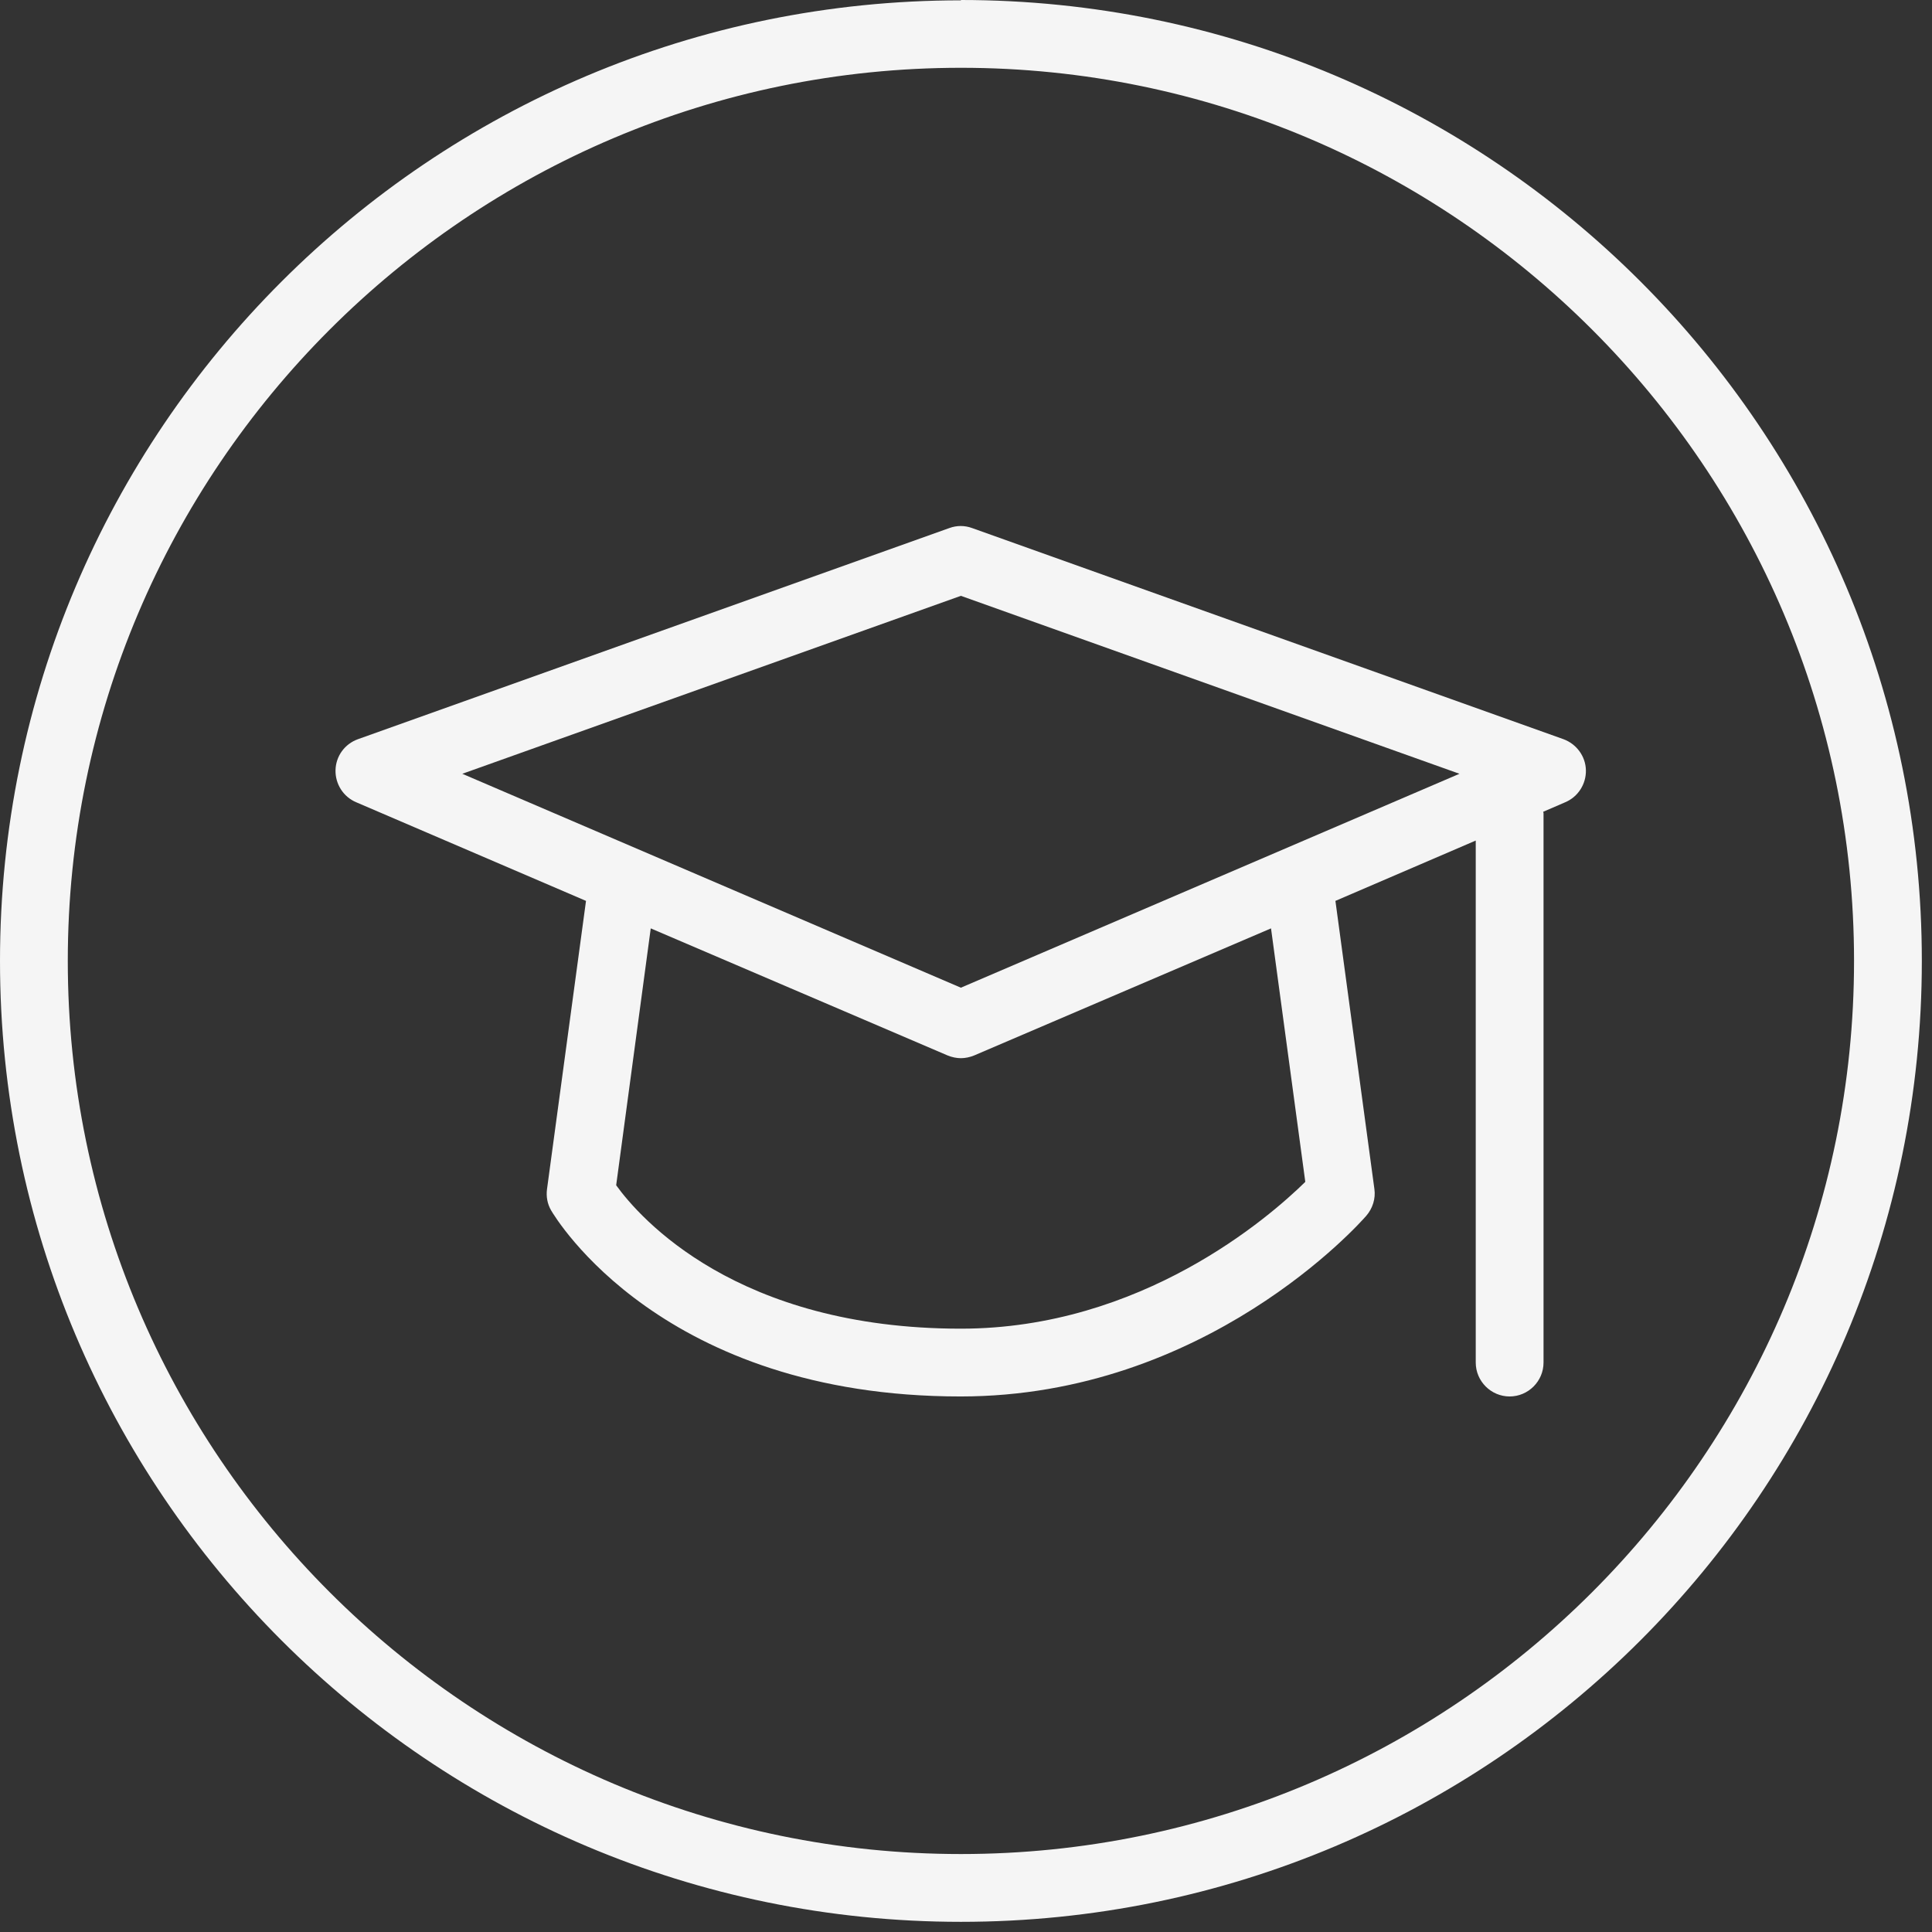
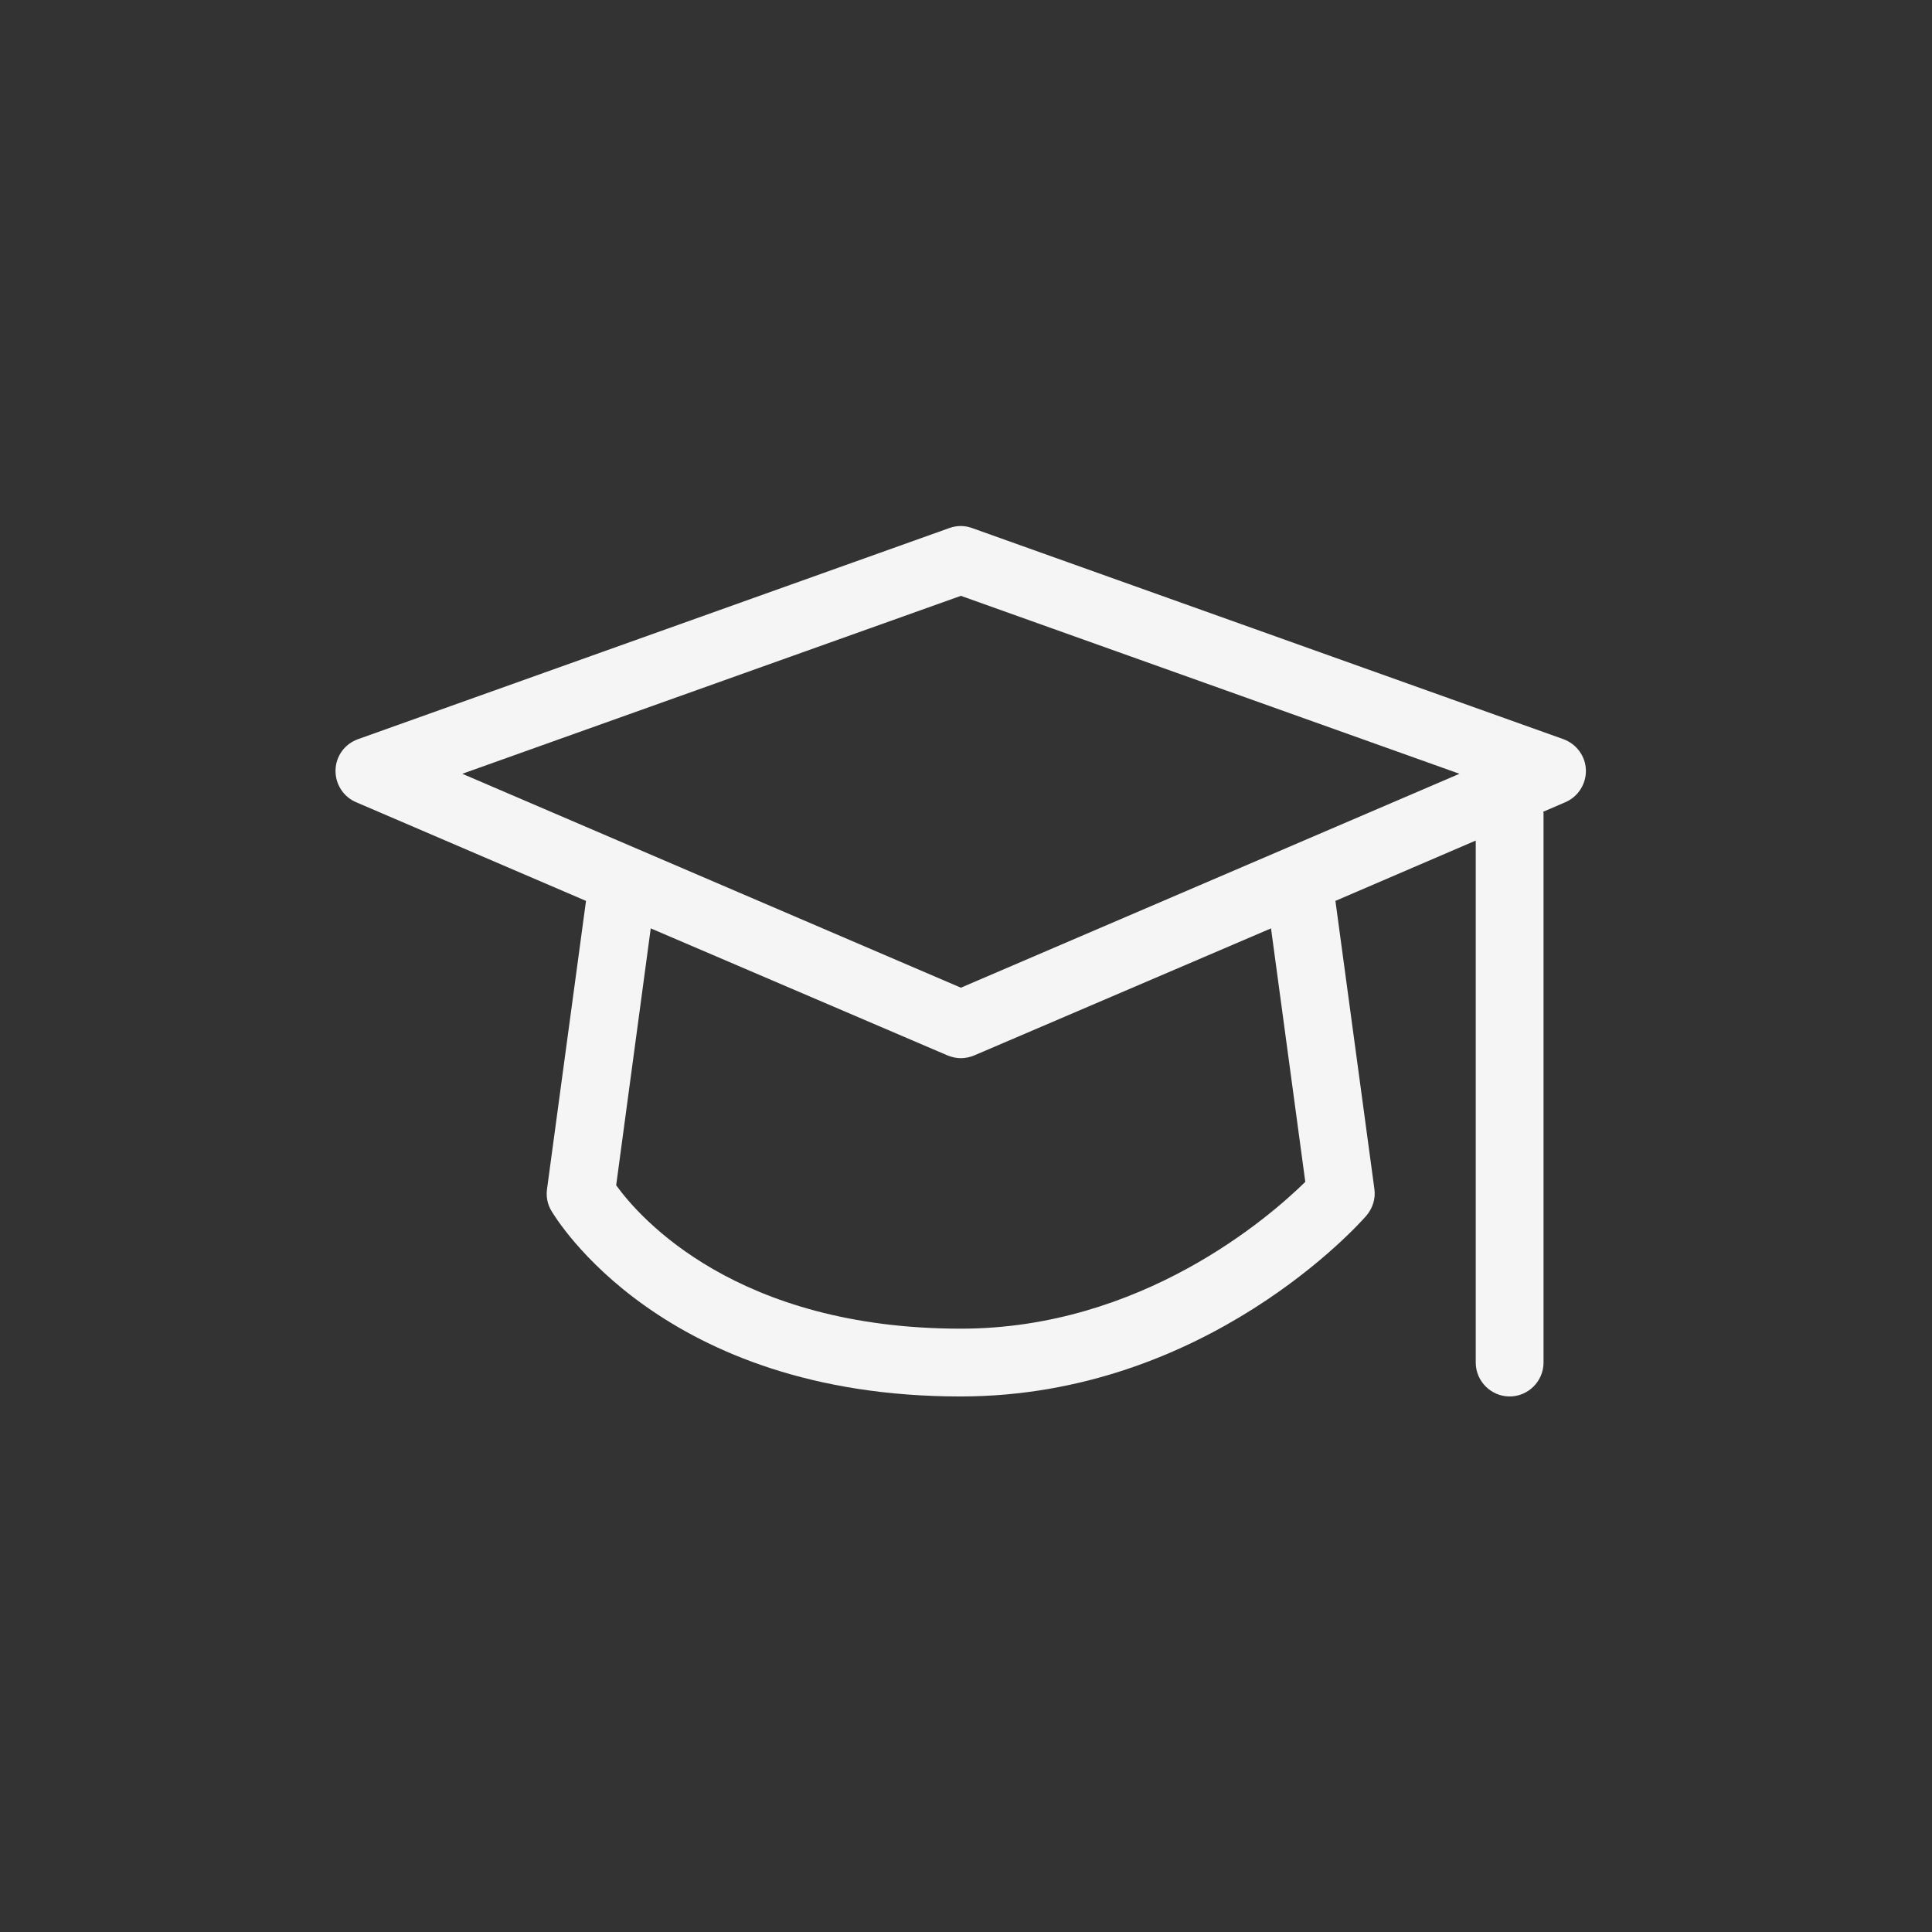
<svg xmlns="http://www.w3.org/2000/svg" width="57" height="57" viewBox="0 0 57 57" fill="none">
  <rect x="0" y="0" width="57" height="57" fill="#333333" stroke="none" />
-   <path d="M28.35 54.7C13.82 54.7 2 42.88 2 28.35C2 13.82 13.82 2 28.35 2C42.88 2 54.7 13.82 54.7 28.35C54.7 42.88 42.88 54.7 28.35 54.7ZM28.35 0.01C12.69 0.01 0 12.7 0 28.35C0 44 12.69 56.7 28.35 56.7C44.01 56.7 56.7 44.01 56.7 28.35C56.7 12.69 44.01 0 28.35 0" fill="#F5F5F5" />
  <path d="M28.349 29.14L13.639 22.829L28.349 17.579L43.059 22.829L28.349 29.14ZM38.509 34.87C37.449 35.91 33.679 39.2 28.349 39.2C21.739 39.2 18.879 35.94 18.179 34.969L19.199 27.39L27.959 31.14C28.079 31.189 28.219 31.22 28.349 31.22C28.479 31.22 28.619 31.189 28.739 31.14L37.499 27.39L38.509 34.859V34.87ZM46.129 21.809L28.679 15.579C28.459 15.499 28.229 15.499 28.009 15.579L10.559 21.809C10.169 21.95 9.909 22.309 9.899 22.72C9.889 23.13 10.129 23.509 10.509 23.669L17.289 26.579L16.139 35.08C16.109 35.3 16.149 35.52 16.259 35.709C16.389 35.929 19.529 41.2 28.339 41.2C35.579 41.2 40.119 36.09 40.309 35.87C40.499 35.65 40.589 35.359 40.549 35.08L39.399 26.579L43.539 24.799V40.2C43.539 40.749 43.989 41.2 44.539 41.2C45.089 41.2 45.539 40.749 45.539 40.2V24C45.539 24 45.539 23.97 45.529 23.95L46.179 23.669C46.559 23.509 46.799 23.13 46.789 22.72C46.779 22.309 46.509 21.95 46.129 21.809" fill="#F5F5F5" />
</svg>